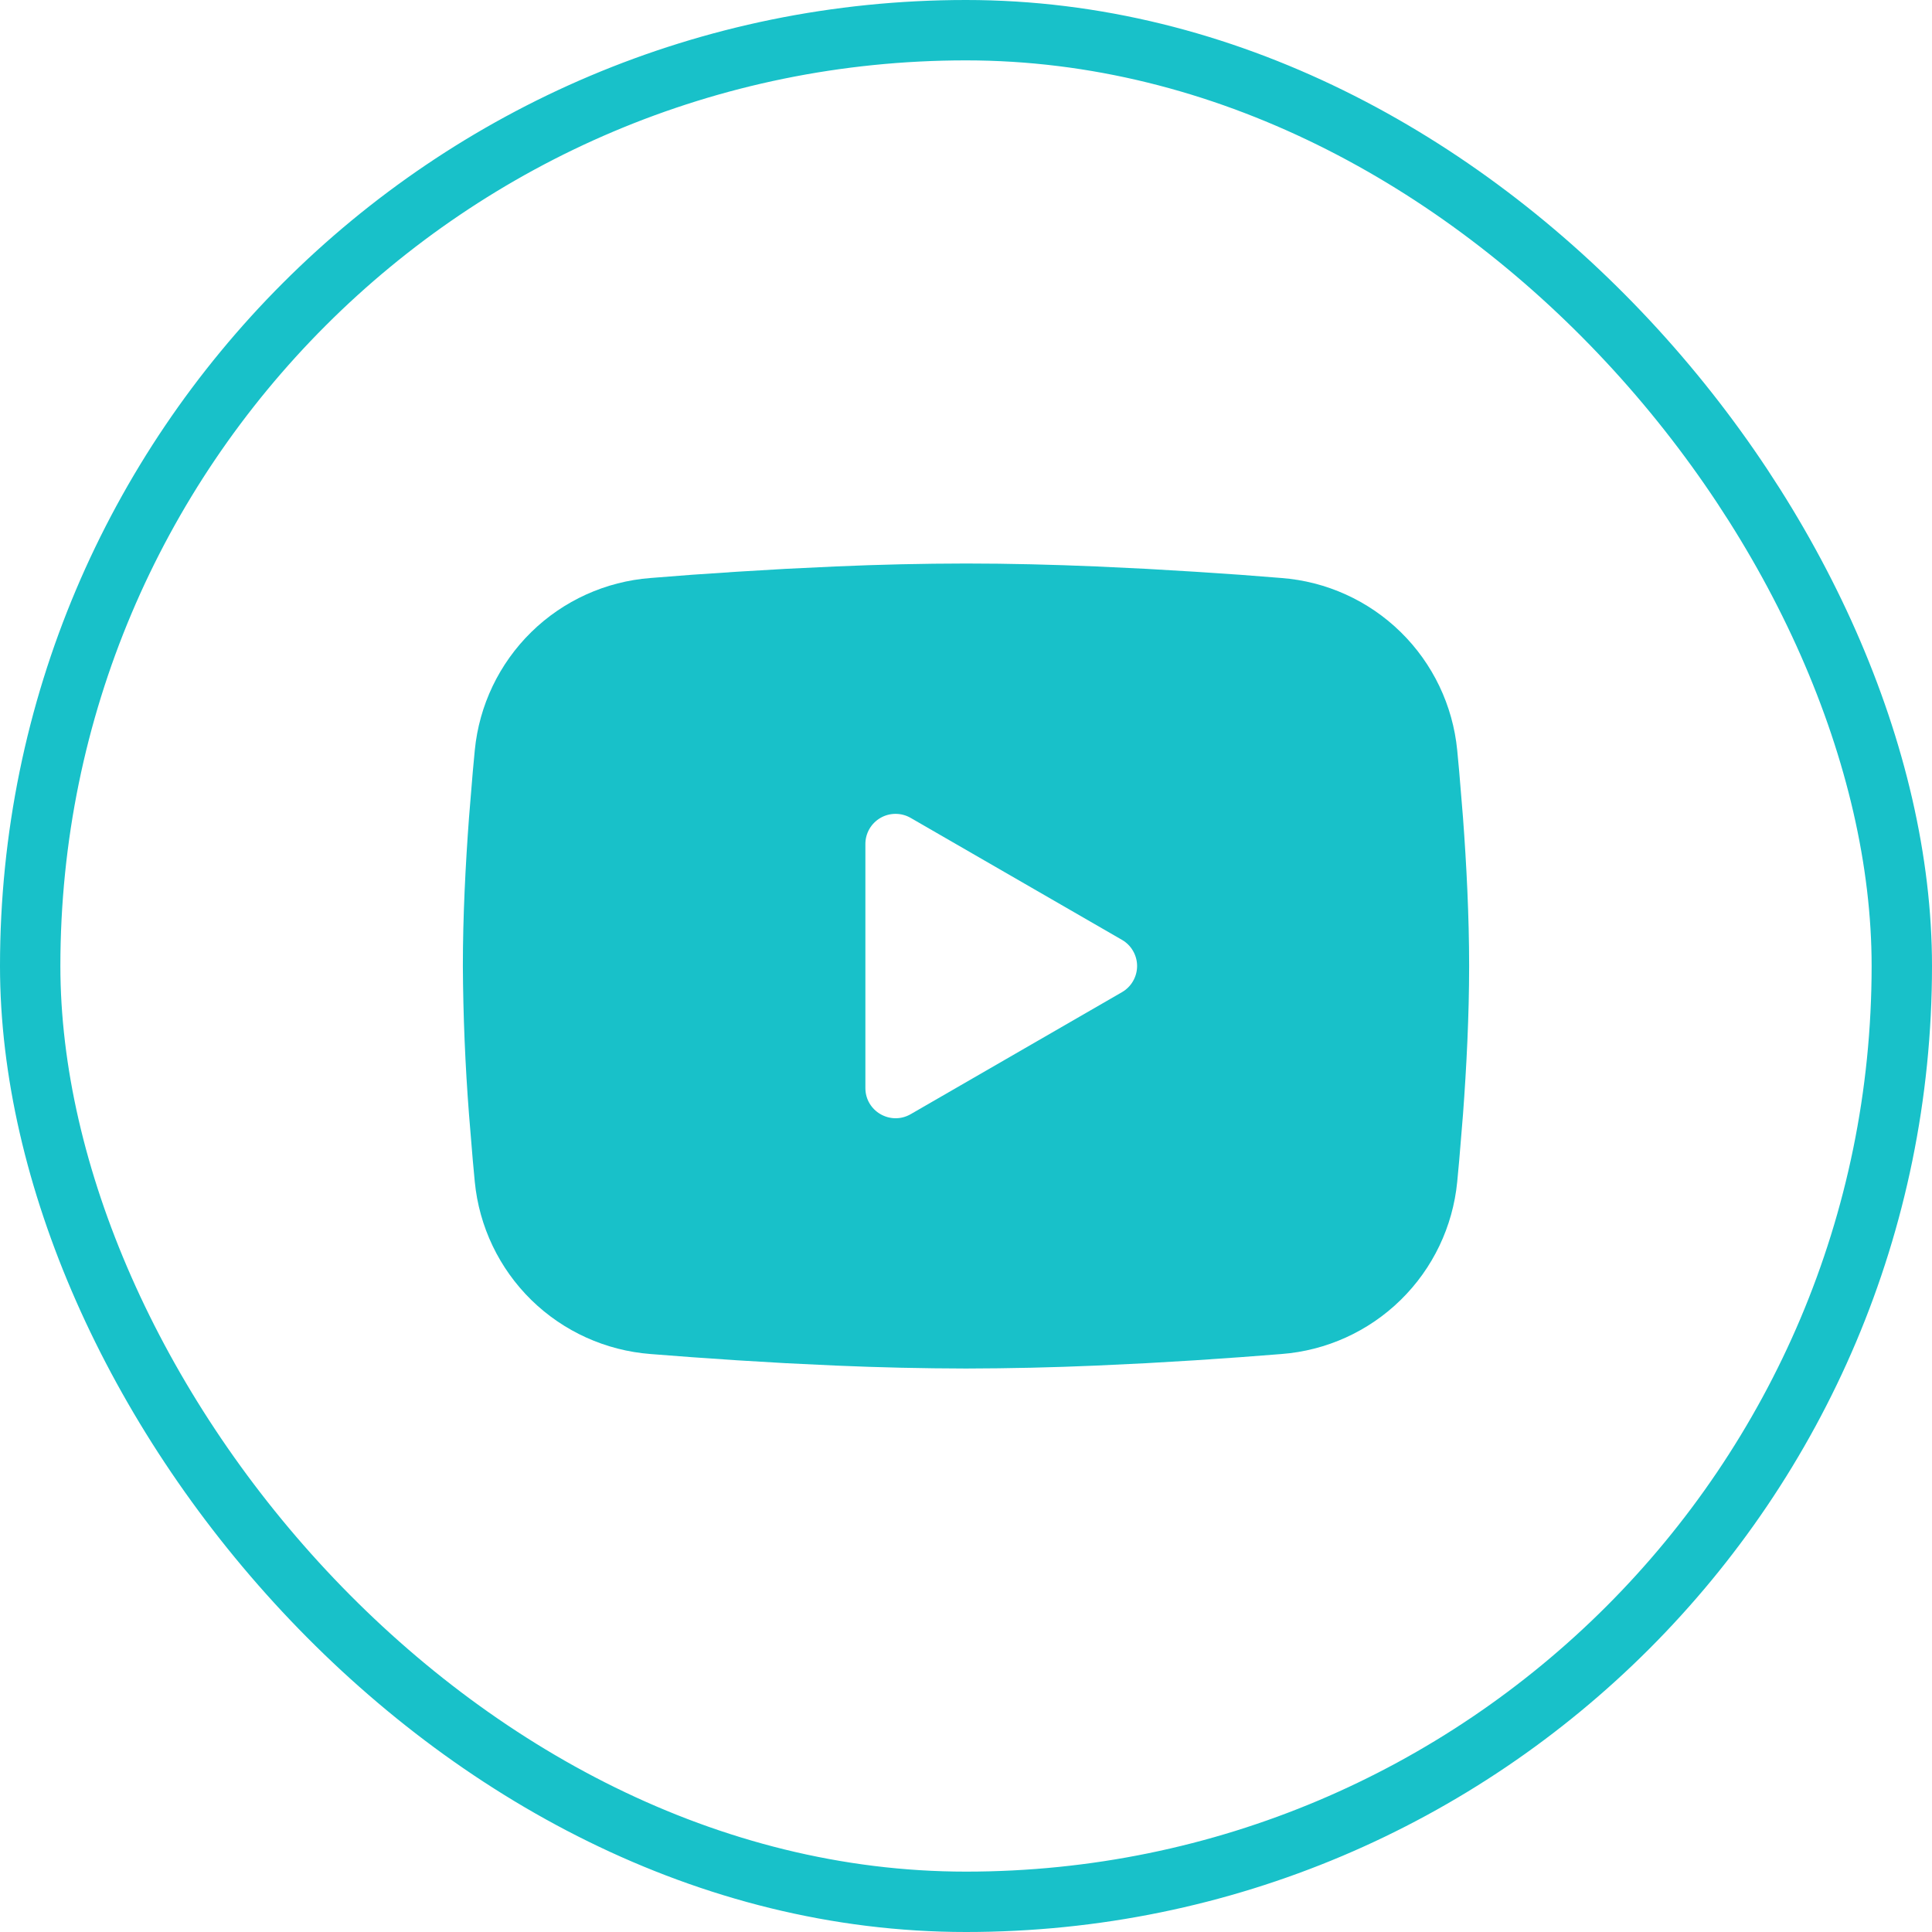
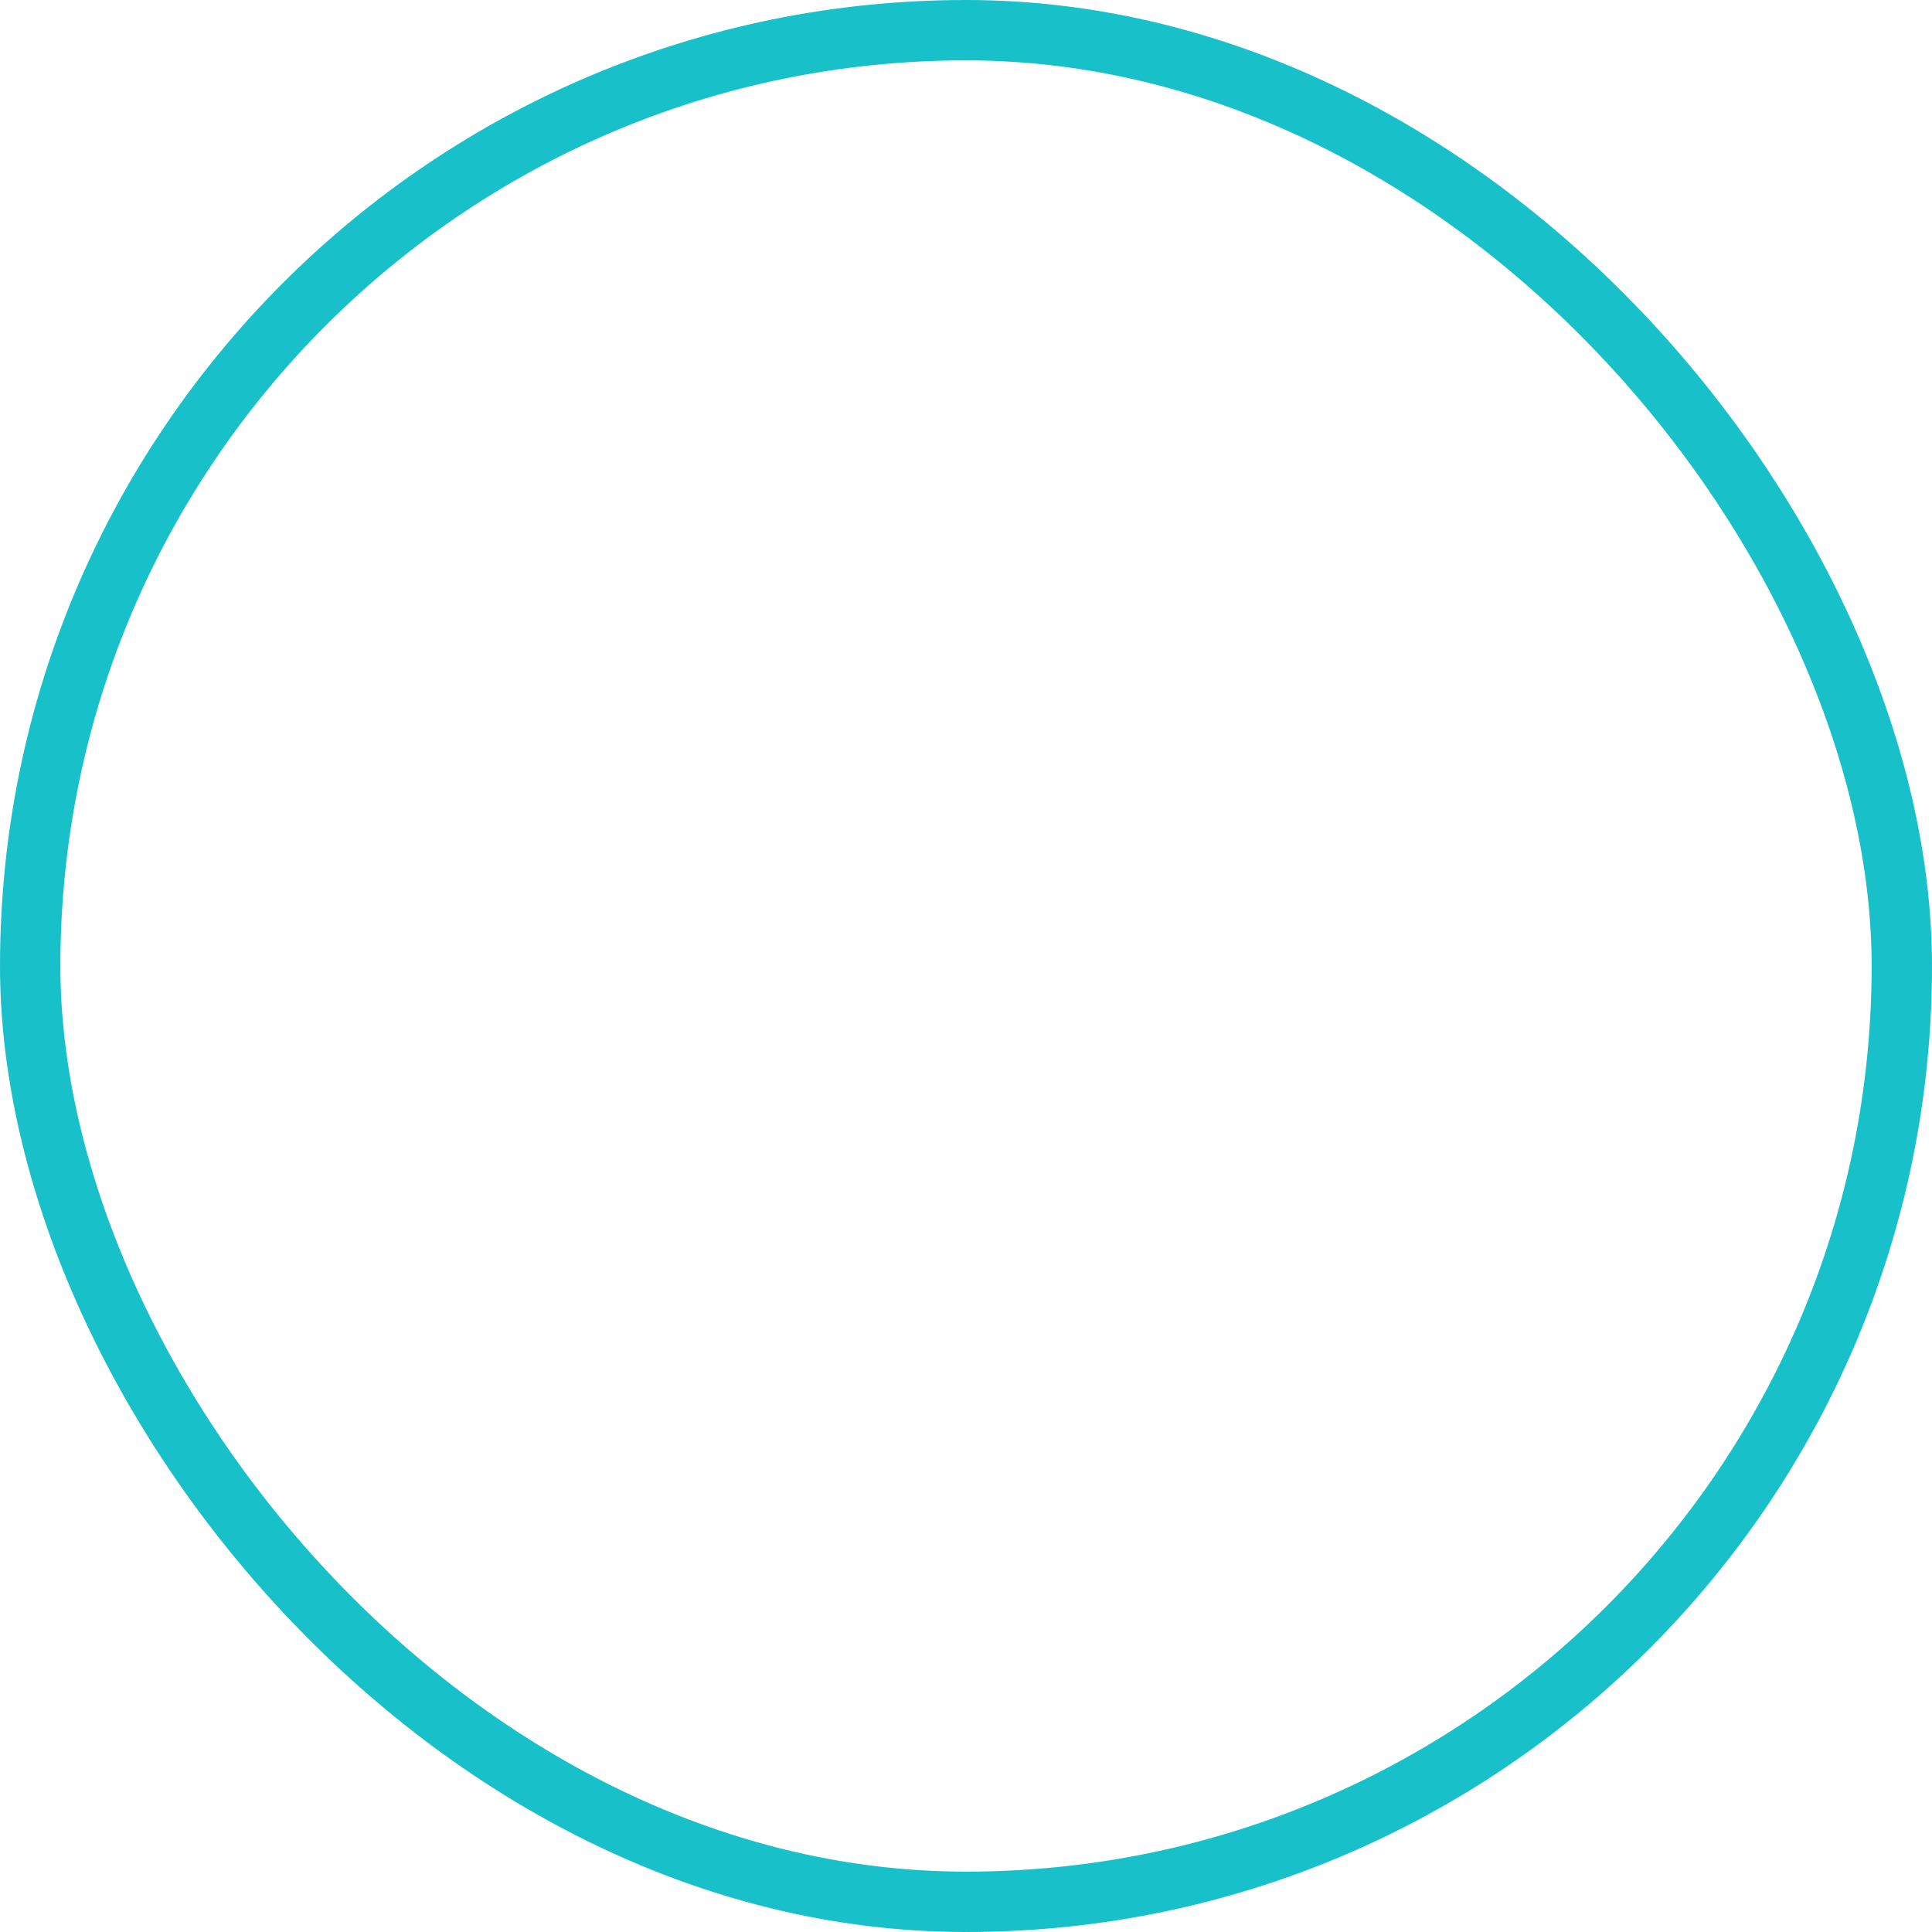
<svg xmlns="http://www.w3.org/2000/svg" width="64" height="64" viewBox="0 0 64 64" fill="none">
  <rect x="1" y="1" width="62" height="62" rx="31" stroke="#18C1C9" stroke-width="2" />
-   <path fill-rule="evenodd" clip-rule="evenodd" d="M32 18.667C33.425 18.667 34.887 18.704 36.303 18.764L37.977 18.844L39.578 18.939L41.078 19.04L42.448 19.147C43.935 19.26 45.335 19.894 46.4 20.938C47.465 21.982 48.128 23.368 48.272 24.852L48.338 25.56L48.463 27.077C48.58 28.649 48.667 30.362 48.667 32C48.667 33.639 48.58 35.352 48.463 36.924L48.338 38.44L48.272 39.149C48.128 40.633 47.465 42.02 46.399 43.063C45.334 44.107 43.934 44.741 42.447 44.854L41.08 44.959L39.58 45.062L37.977 45.157L36.303 45.237C34.87 45.299 33.435 45.331 32 45.334C30.565 45.331 29.13 45.299 27.697 45.237L26.023 45.157L24.422 45.062L22.922 44.959L21.552 44.854C20.065 44.74 18.665 44.106 17.6 43.063C16.535 42.019 15.872 40.633 15.728 39.149L15.662 38.44L15.537 36.924C15.41 35.285 15.342 33.643 15.333 32C15.333 30.362 15.42 28.649 15.537 27.077L15.662 25.56L15.728 24.852C15.872 23.368 16.535 21.982 17.599 20.939C18.664 19.895 20.063 19.261 21.55 19.147L22.918 19.04L24.418 18.939L26.022 18.844L27.695 18.764C29.129 18.701 30.564 18.669 32 18.667ZM28.667 27.959V36.042C28.667 36.812 29.5 37.292 30.167 36.909L37.167 32.867C37.319 32.779 37.446 32.653 37.533 32.501C37.621 32.349 37.668 32.176 37.668 32C37.668 31.825 37.621 31.652 37.533 31.5C37.446 31.348 37.319 31.221 37.167 31.134L30.167 27.094C30.015 27.006 29.842 26.96 29.666 26.96C29.491 26.96 29.318 27.006 29.166 27.094C29.014 27.182 28.888 27.308 28.8 27.46C28.713 27.612 28.666 27.785 28.667 27.96V27.959Z" fill="#18C1C9" />
</svg>